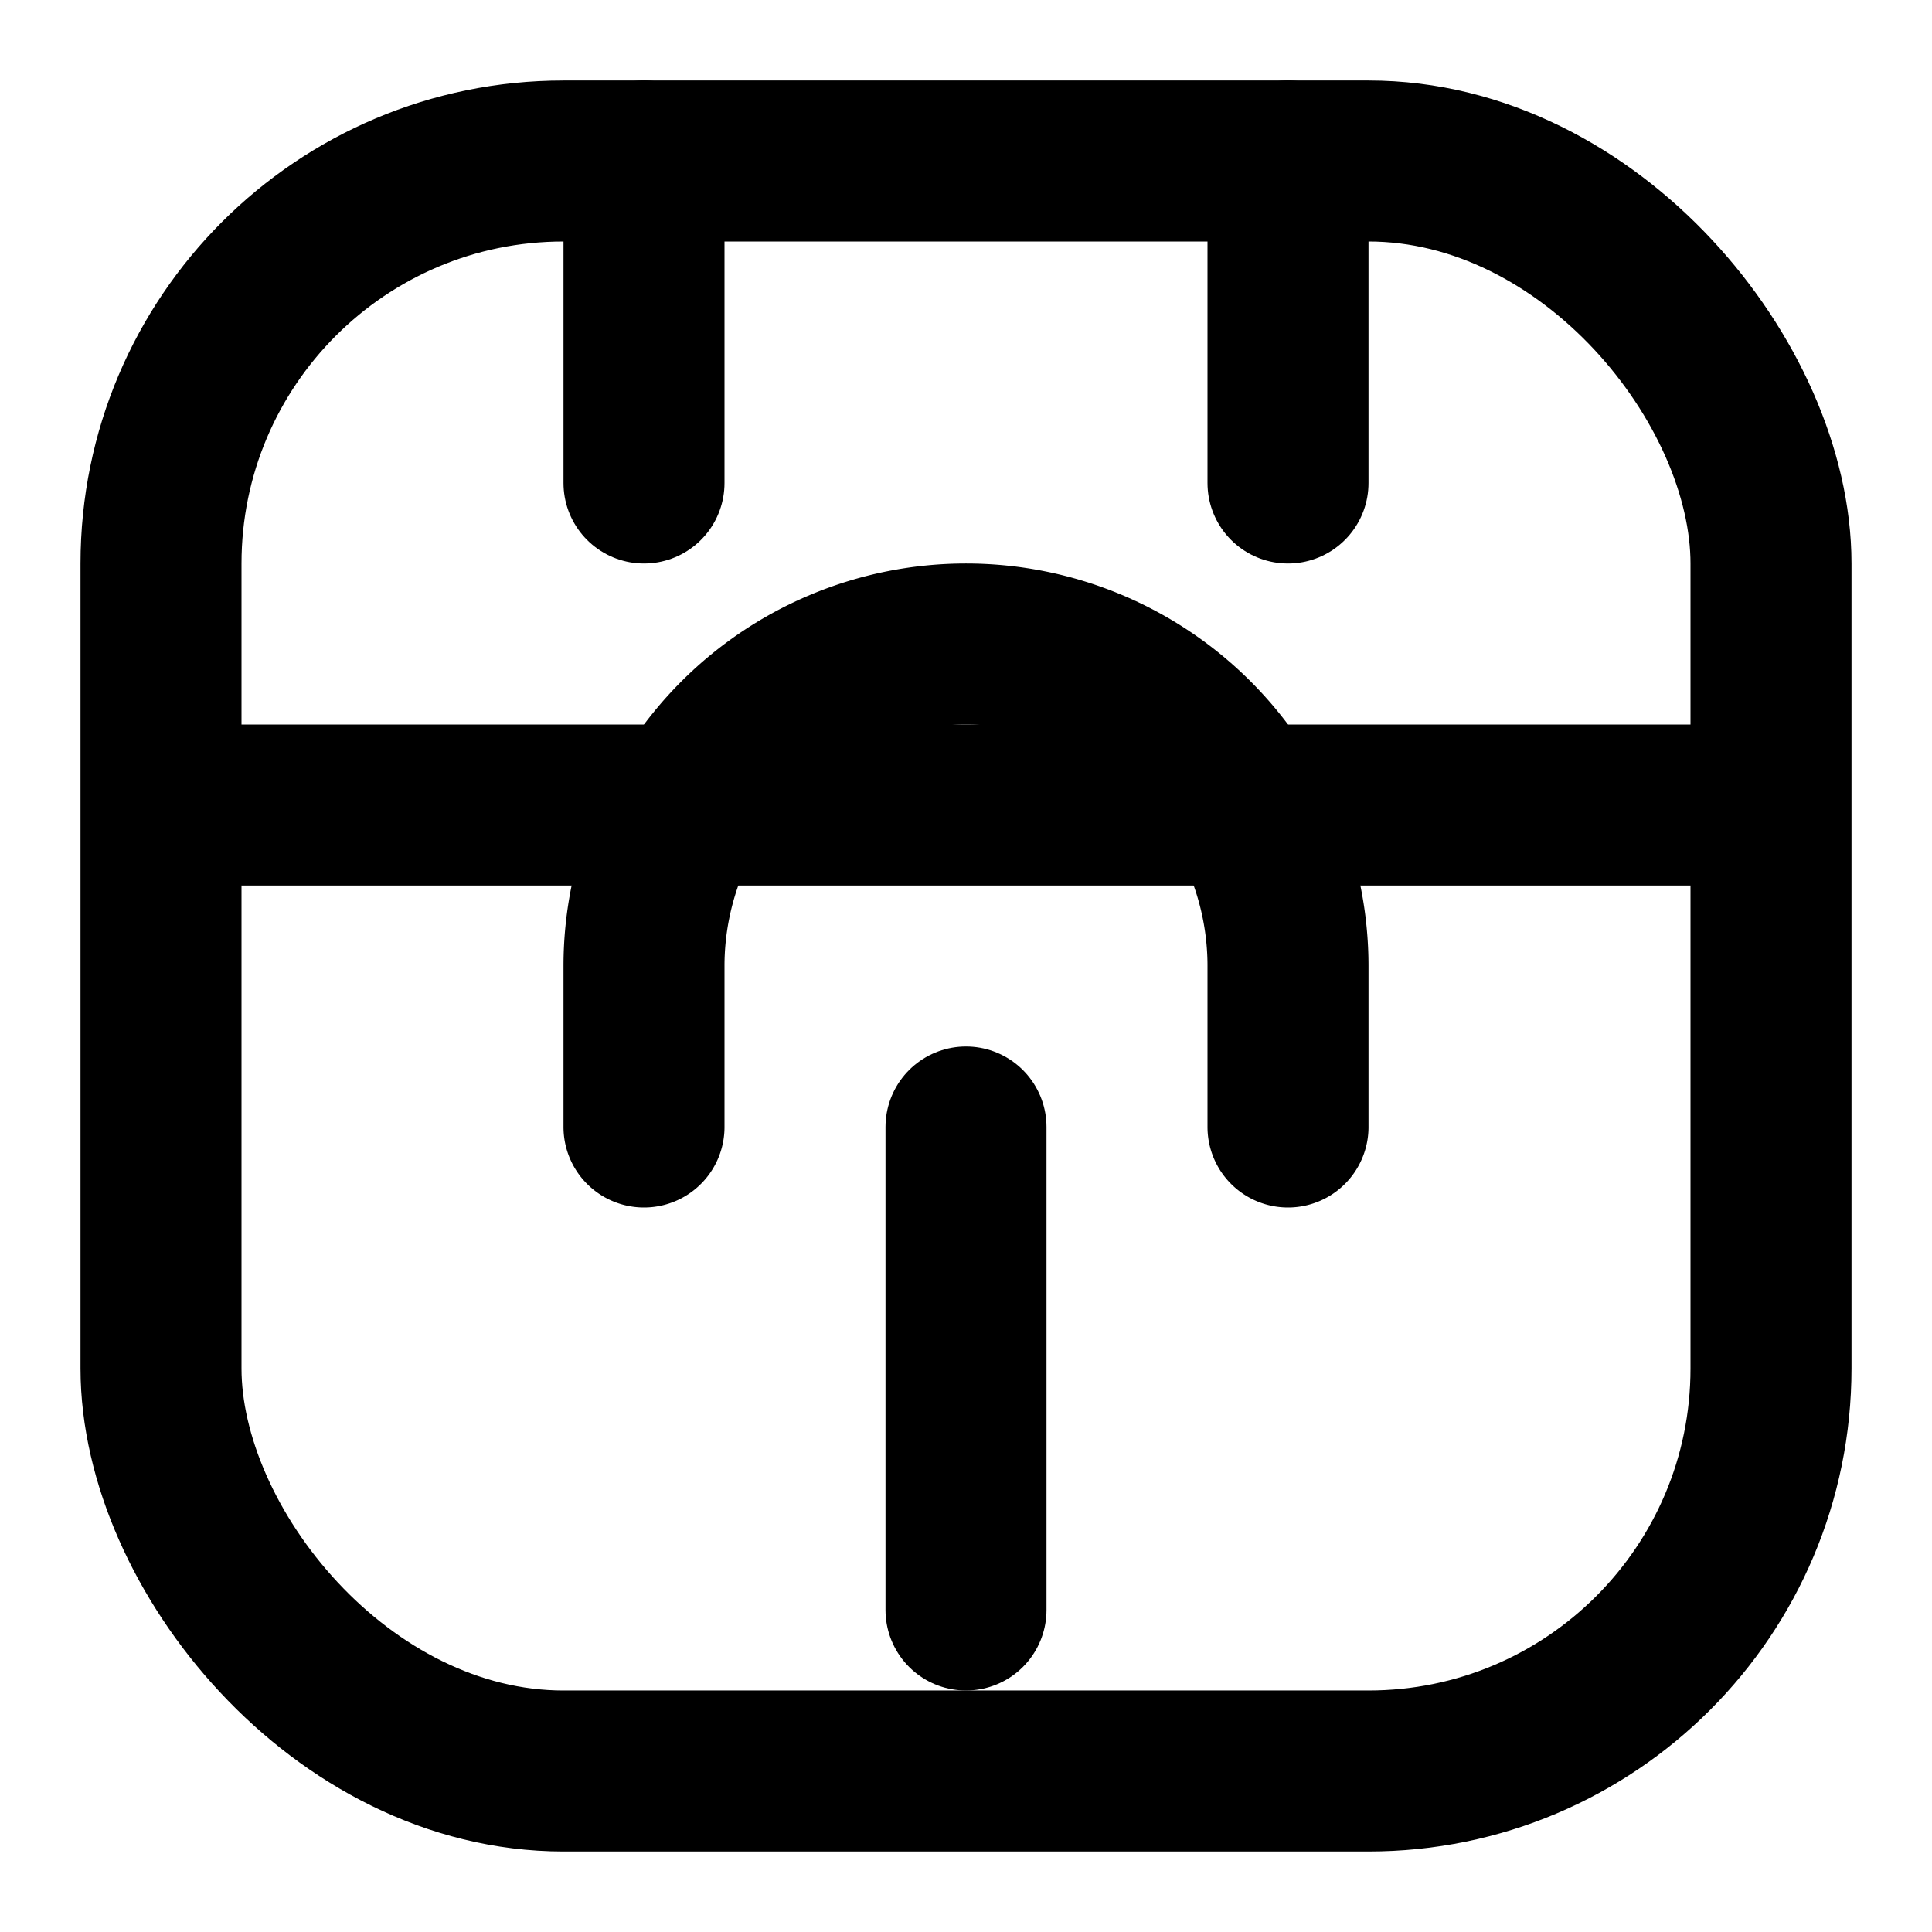
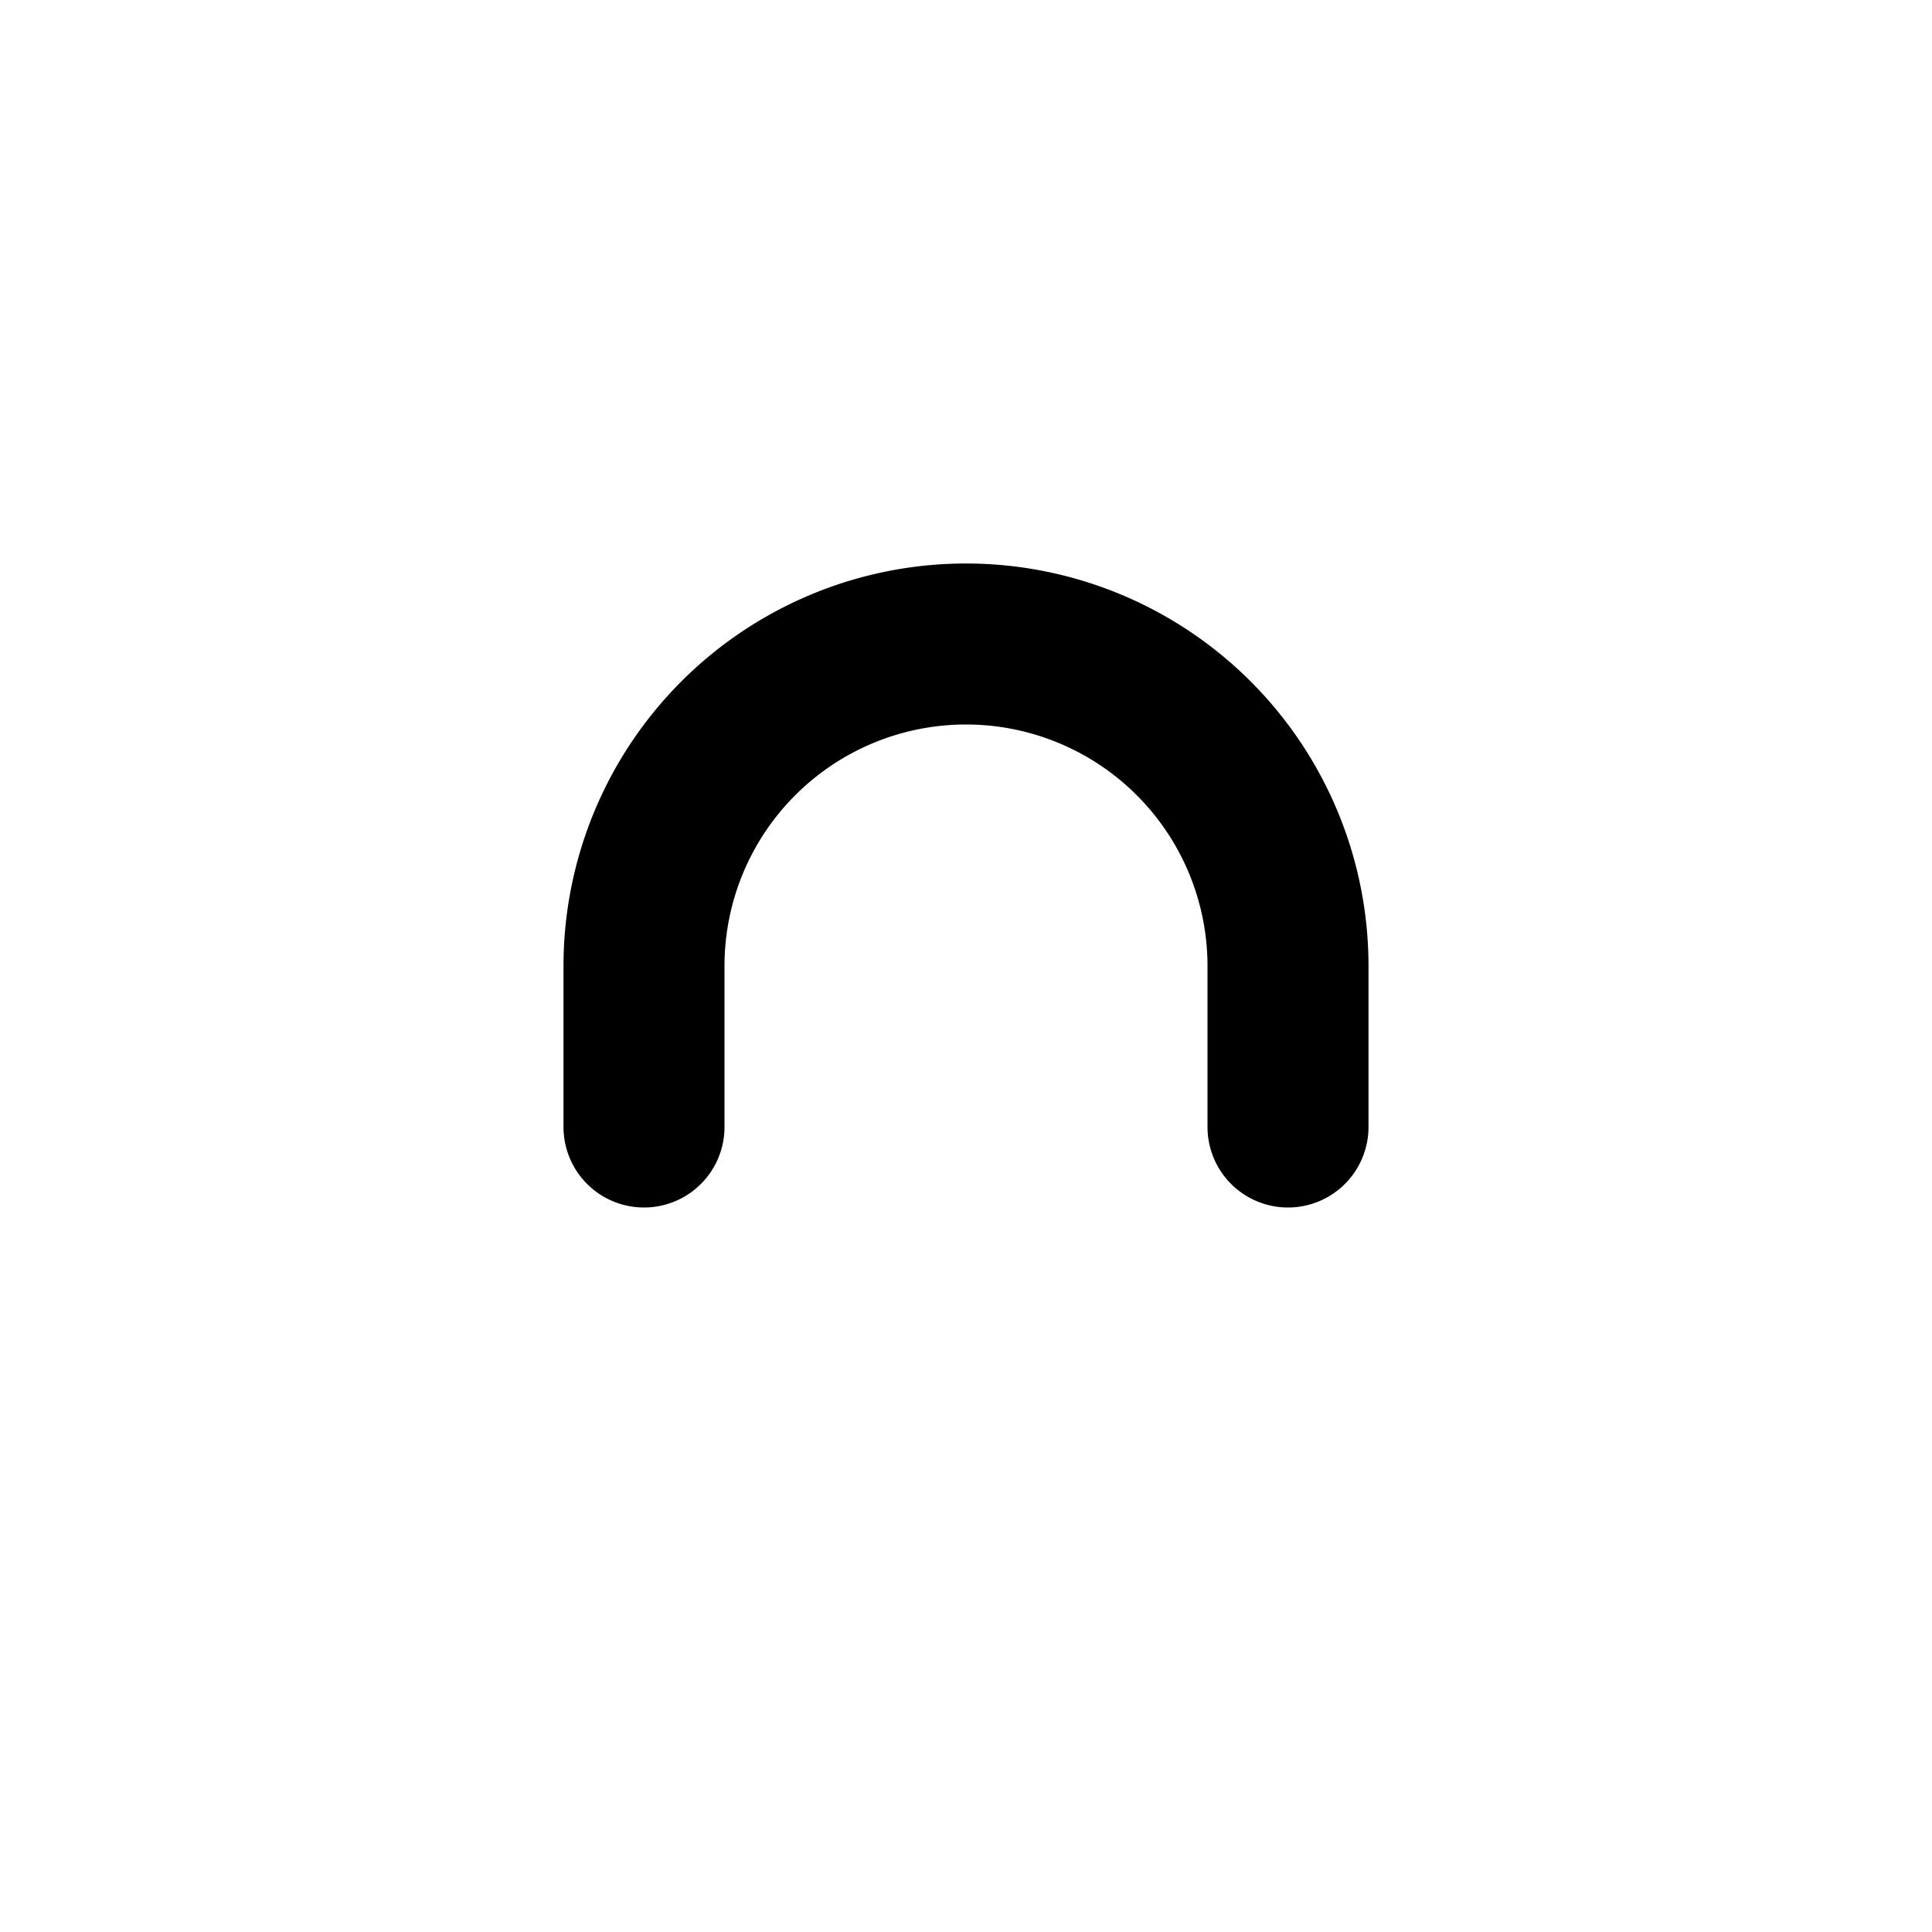
<svg xmlns="http://www.w3.org/2000/svg" viewBox="0 0 24 24" fill="none" stroke="currentColor" stroke-width="2" stroke-linecap="round" stroke-linejoin="round">
-   <rect x="2" y="2" width="20" height="20" rx="5" ry="5" />
-   <path d="M16 2v4M8 2v4M3 10h18" />
  <path d="M8 14v-2a4 4 0 1 1 8 0v2" />
-   <line x1="12" y1="20" x2="12" y2="14" />
</svg>